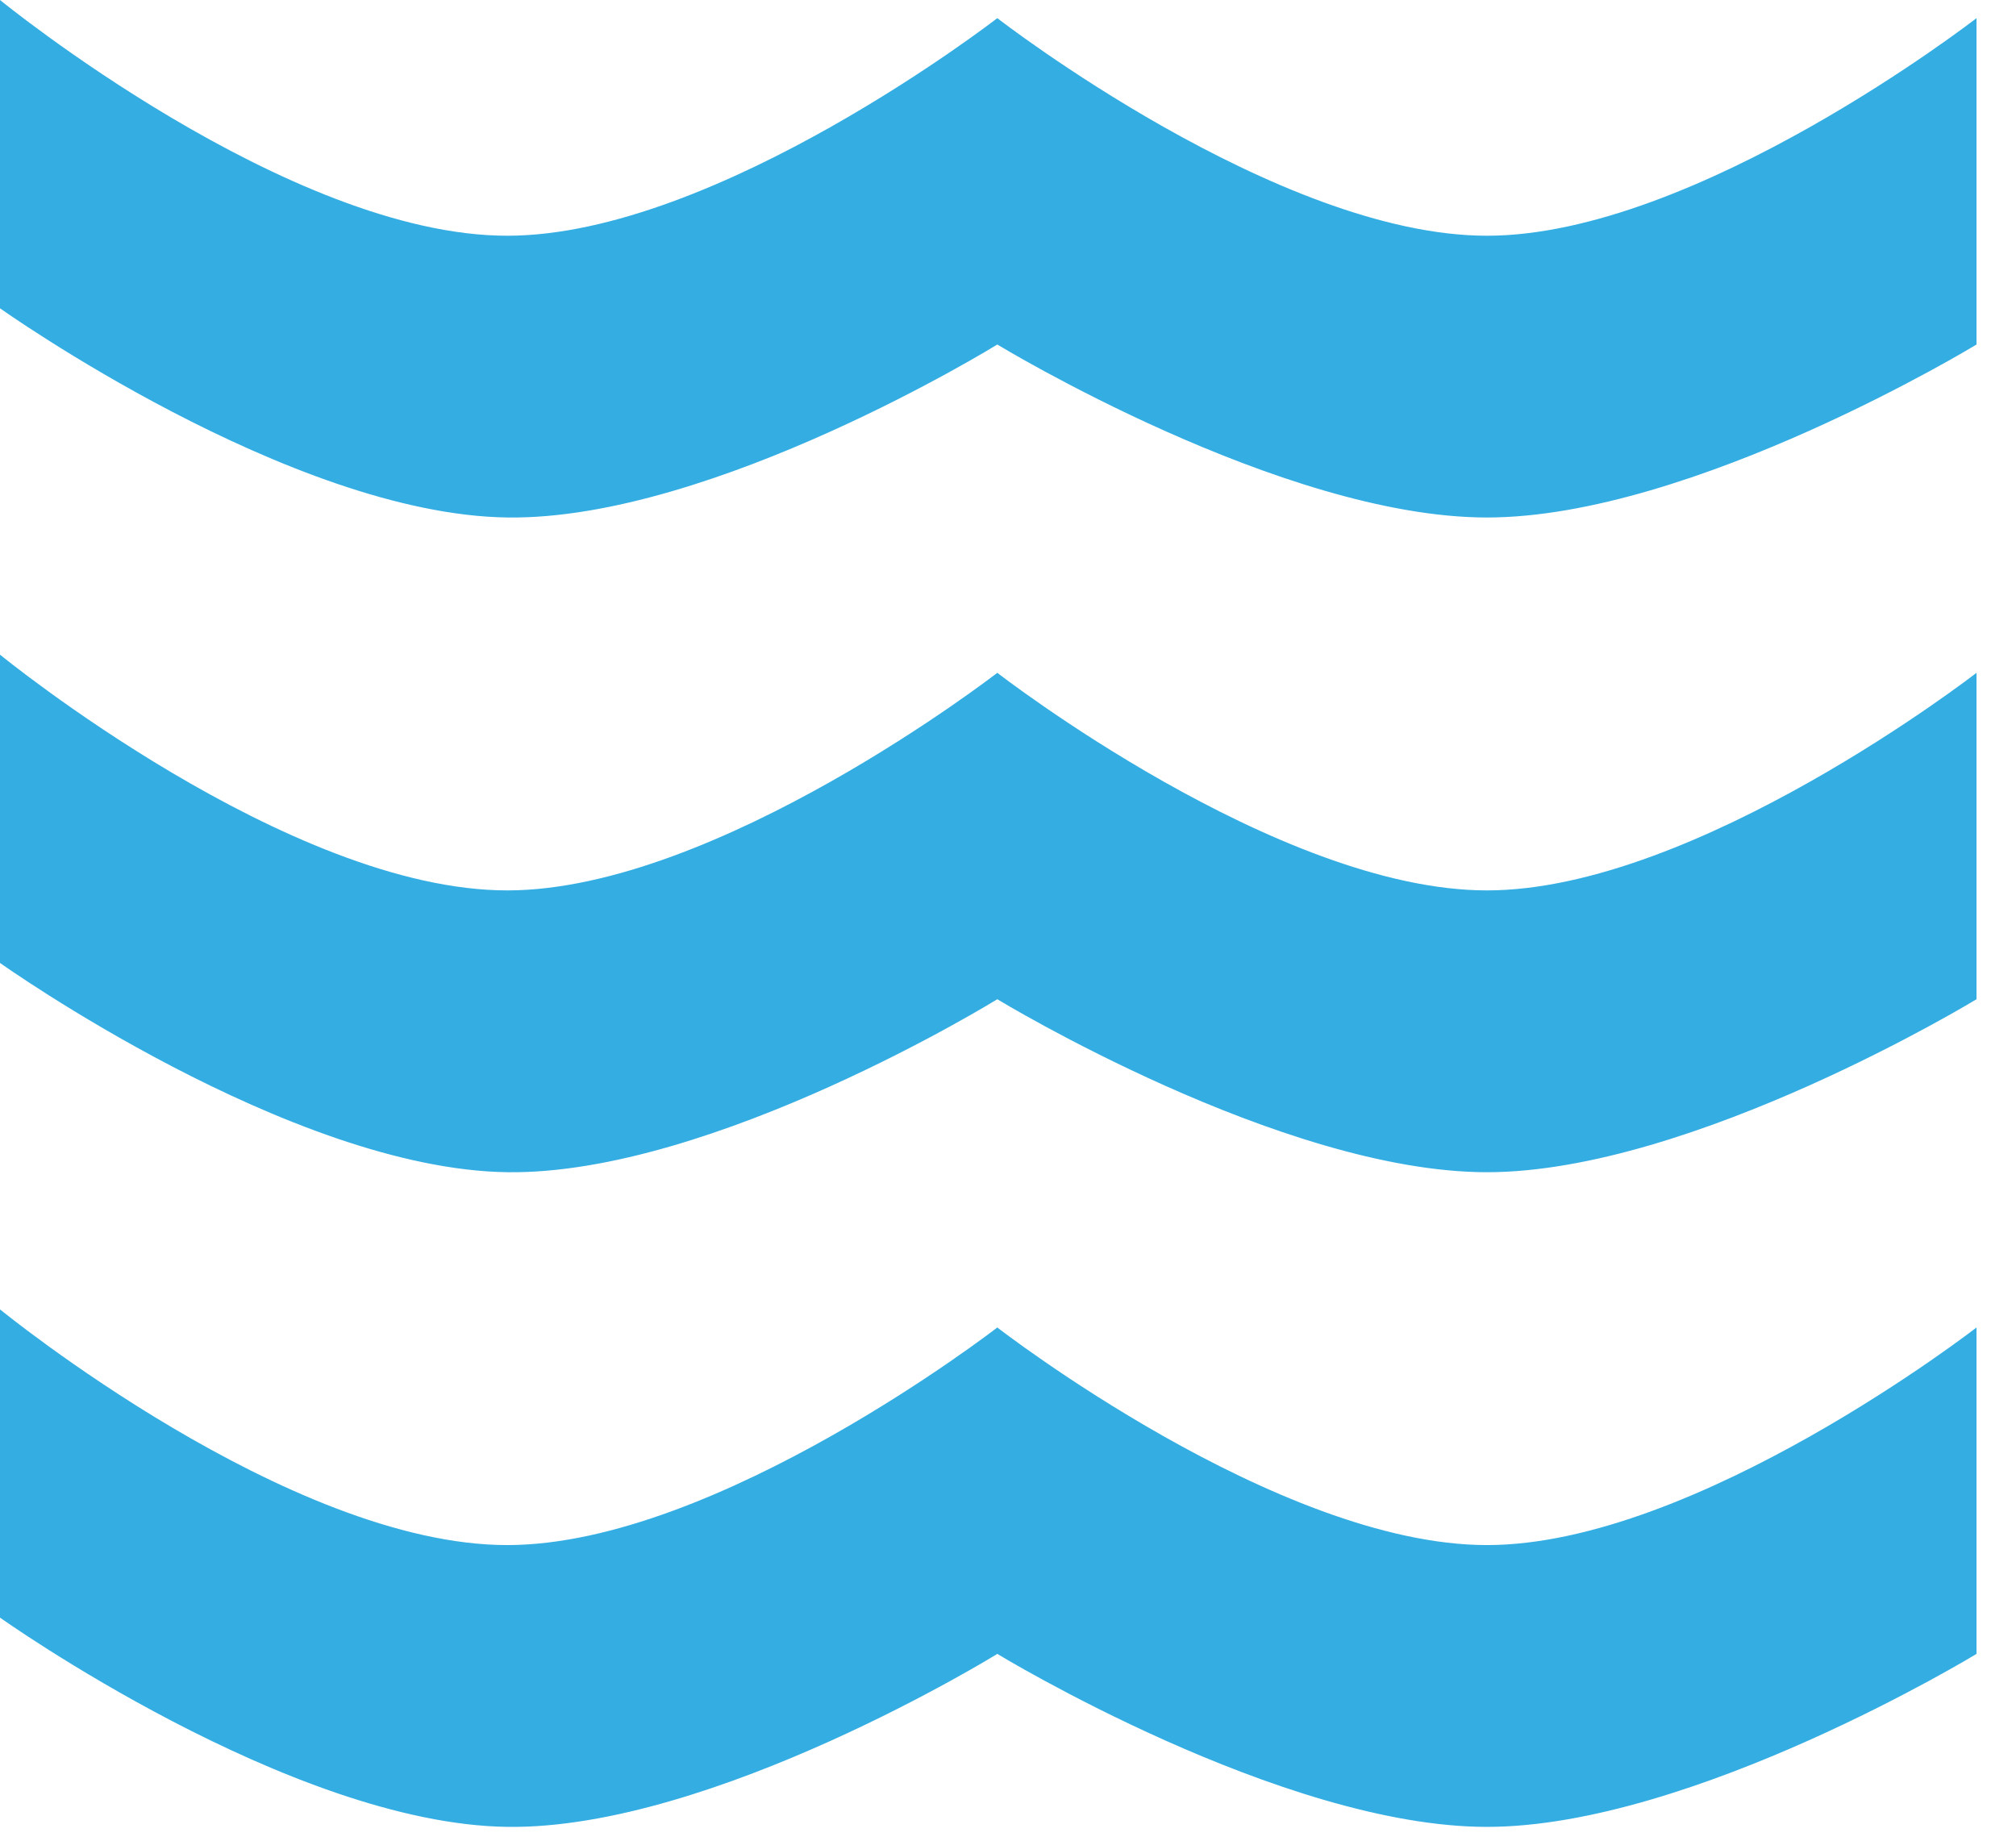
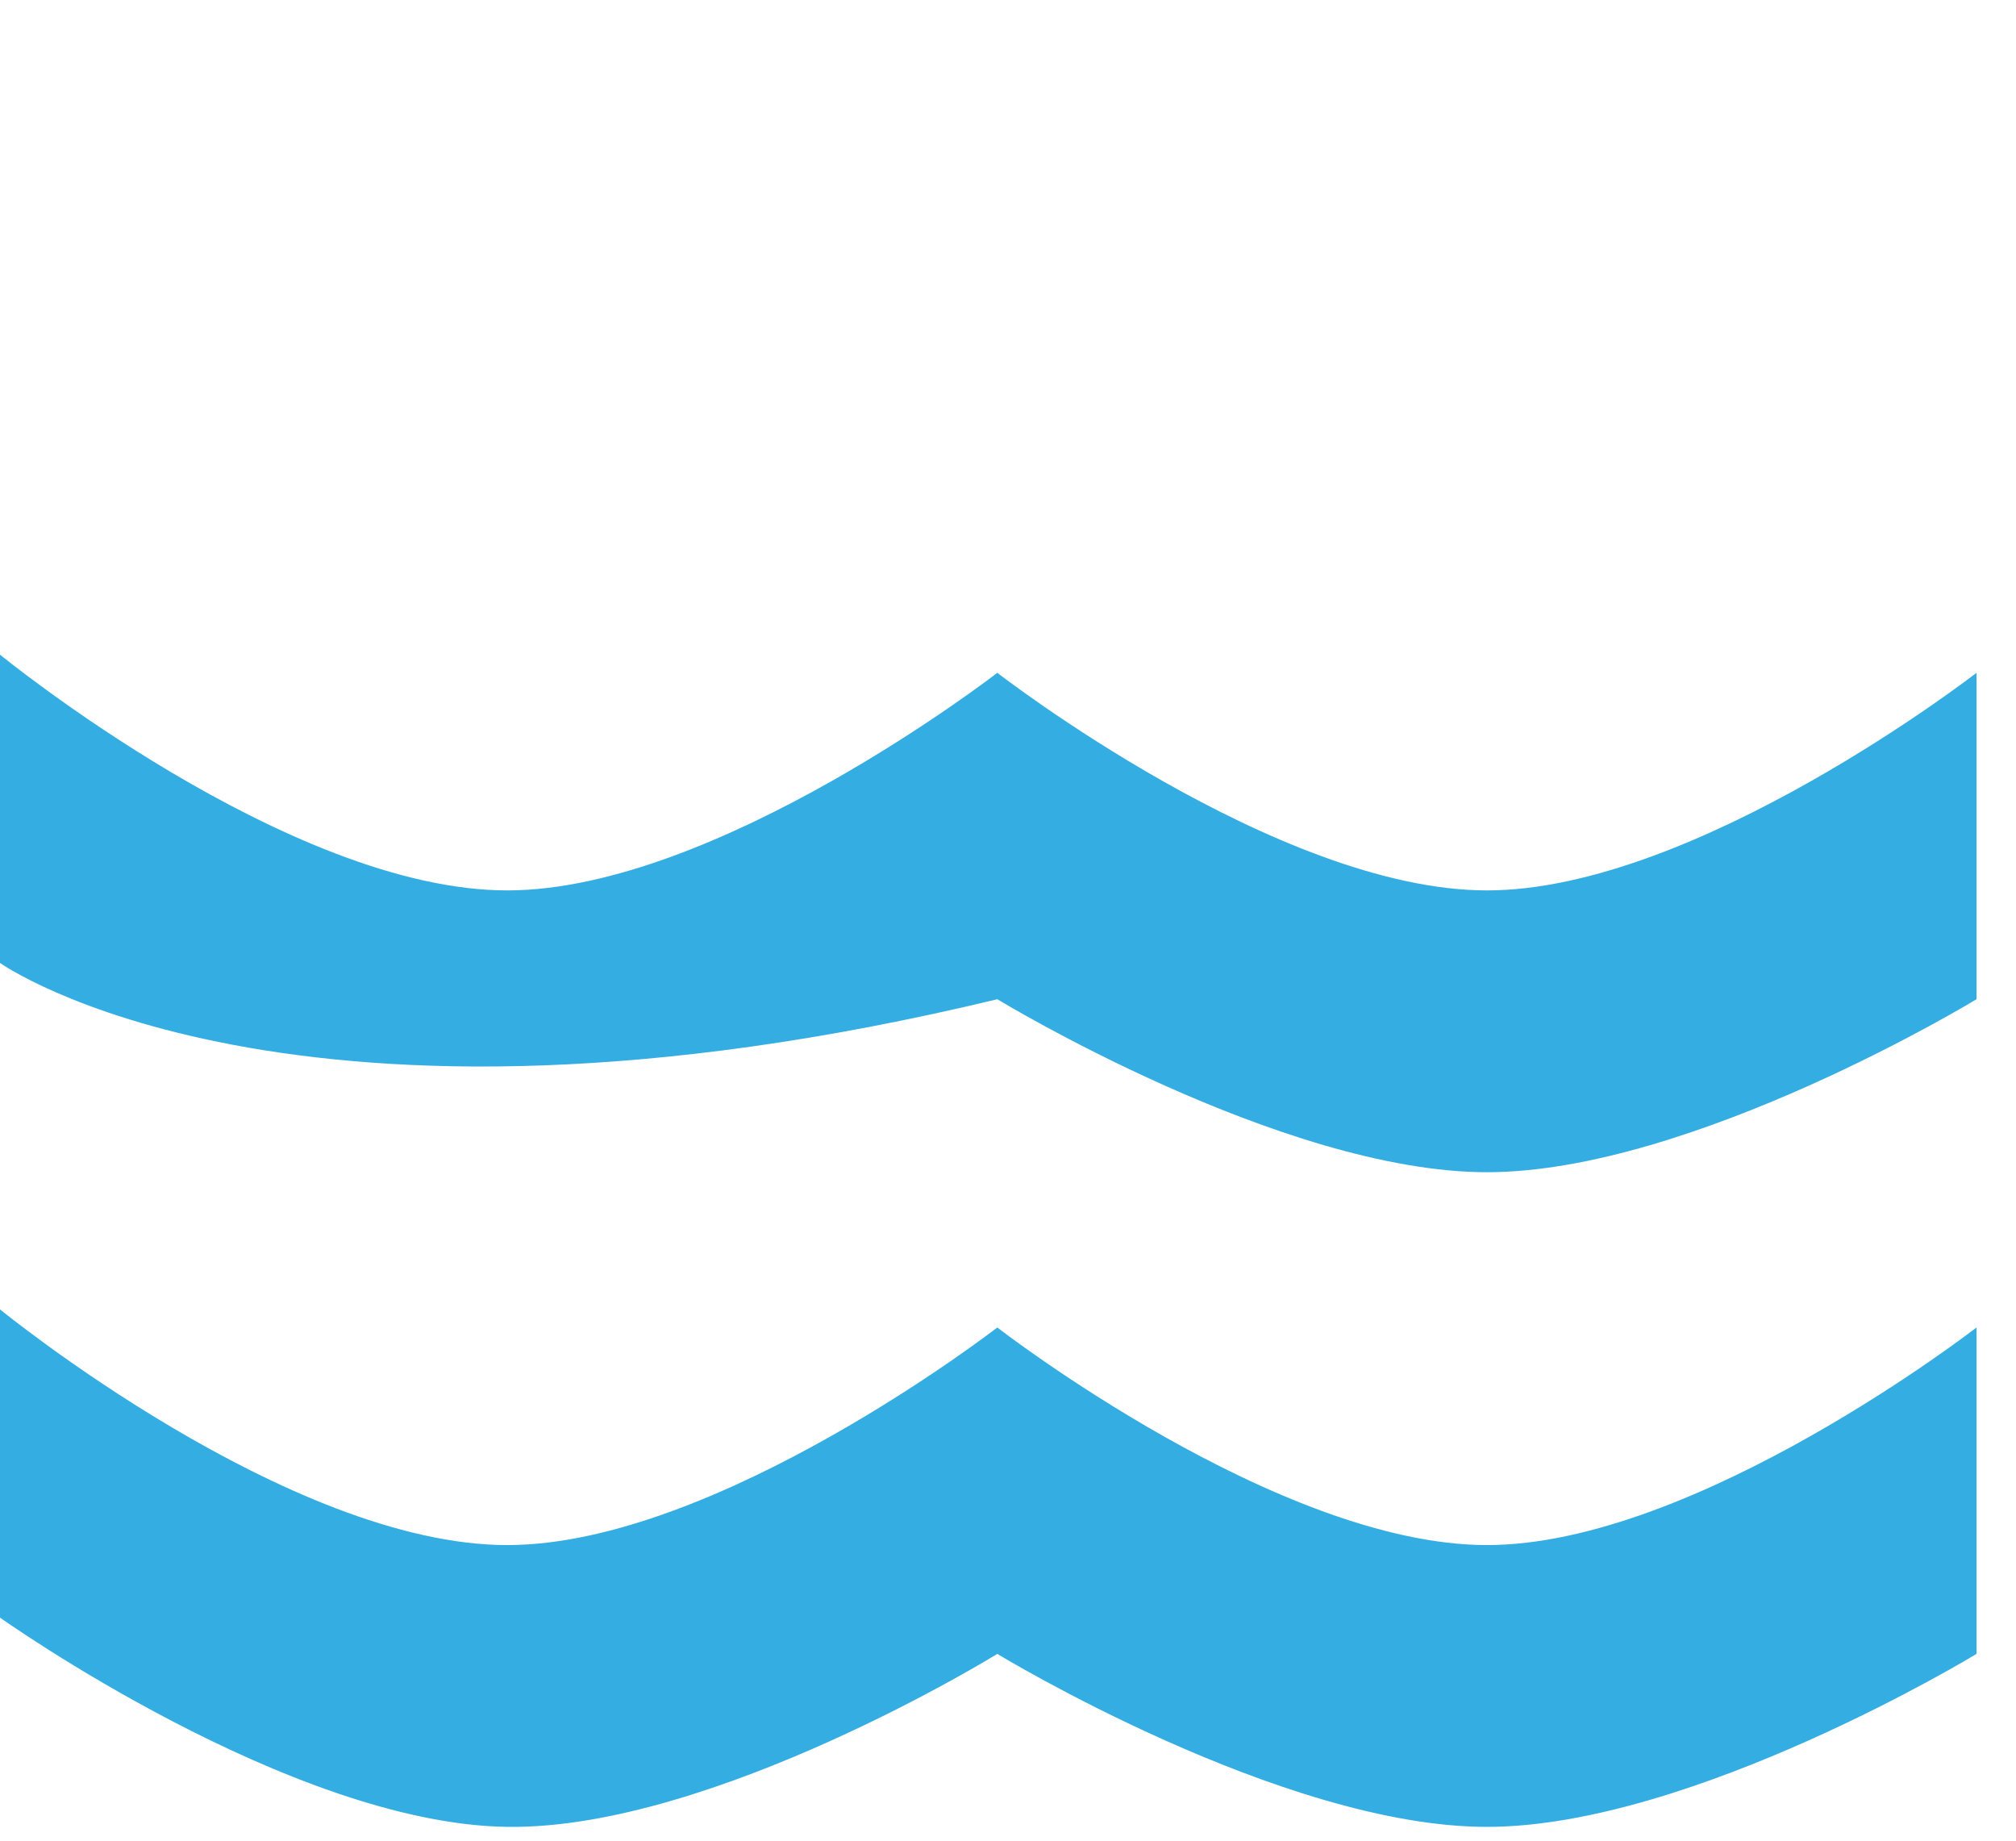
<svg xmlns="http://www.w3.org/2000/svg" width="46" height="42" viewBox="0 0 46 42" fill="none">
  <path d="M0 36.91V29.877C0 29.877 6.597 35.264 11.585 35.255C16.359 35.247 22.756 30.29 22.756 30.29C22.756 30.29 29.154 35.255 33.928 35.255C38.702 35.255 45.099 30.29 45.099 30.29V37.738C45.099 37.738 38.613 41.685 33.928 41.685C29.243 41.685 22.756 37.738 22.756 37.738C22.756 37.738 16.27 41.743 11.585 41.685C6.626 41.623 0 36.91 0 36.91Z" fill="#33ADE2" />
-   <path d="M0 21.972V14.938C0 14.938 6.597 20.326 11.585 20.317C16.359 20.309 22.756 15.352 22.756 15.352C22.756 15.352 29.154 20.317 33.928 20.317C38.702 20.317 45.099 15.352 45.099 15.352V22.8C45.099 22.8 38.613 26.747 33.928 26.747C29.243 26.747 22.756 22.8 22.756 22.8C22.756 22.8 16.27 26.805 11.585 26.747C6.626 26.685 0 21.972 0 21.972Z" fill="#33ADE2" />
-   <path d="M0 7.034V0C0 0 6.597 5.387 11.585 5.379C16.359 5.371 22.756 0.414 22.756 0.414C22.756 0.414 29.154 5.379 33.928 5.379C38.702 5.379 45.099 0.414 45.099 0.414V7.861C45.099 7.861 38.613 11.808 33.928 11.808C29.243 11.808 22.756 7.861 22.756 7.861C22.756 7.861 16.27 11.867 11.585 11.808C6.626 11.746 0 7.034 0 7.034Z" fill="#33ADE2" />
+   <path d="M0 21.972V14.938C0 14.938 6.597 20.326 11.585 20.317C16.359 20.309 22.756 15.352 22.756 15.352C22.756 15.352 29.154 20.317 33.928 20.317C38.702 20.317 45.099 15.352 45.099 15.352V22.8C45.099 22.8 38.613 26.747 33.928 26.747C29.243 26.747 22.756 22.8 22.756 22.8C6.626 26.685 0 21.972 0 21.972Z" fill="#33ADE2" />
</svg>